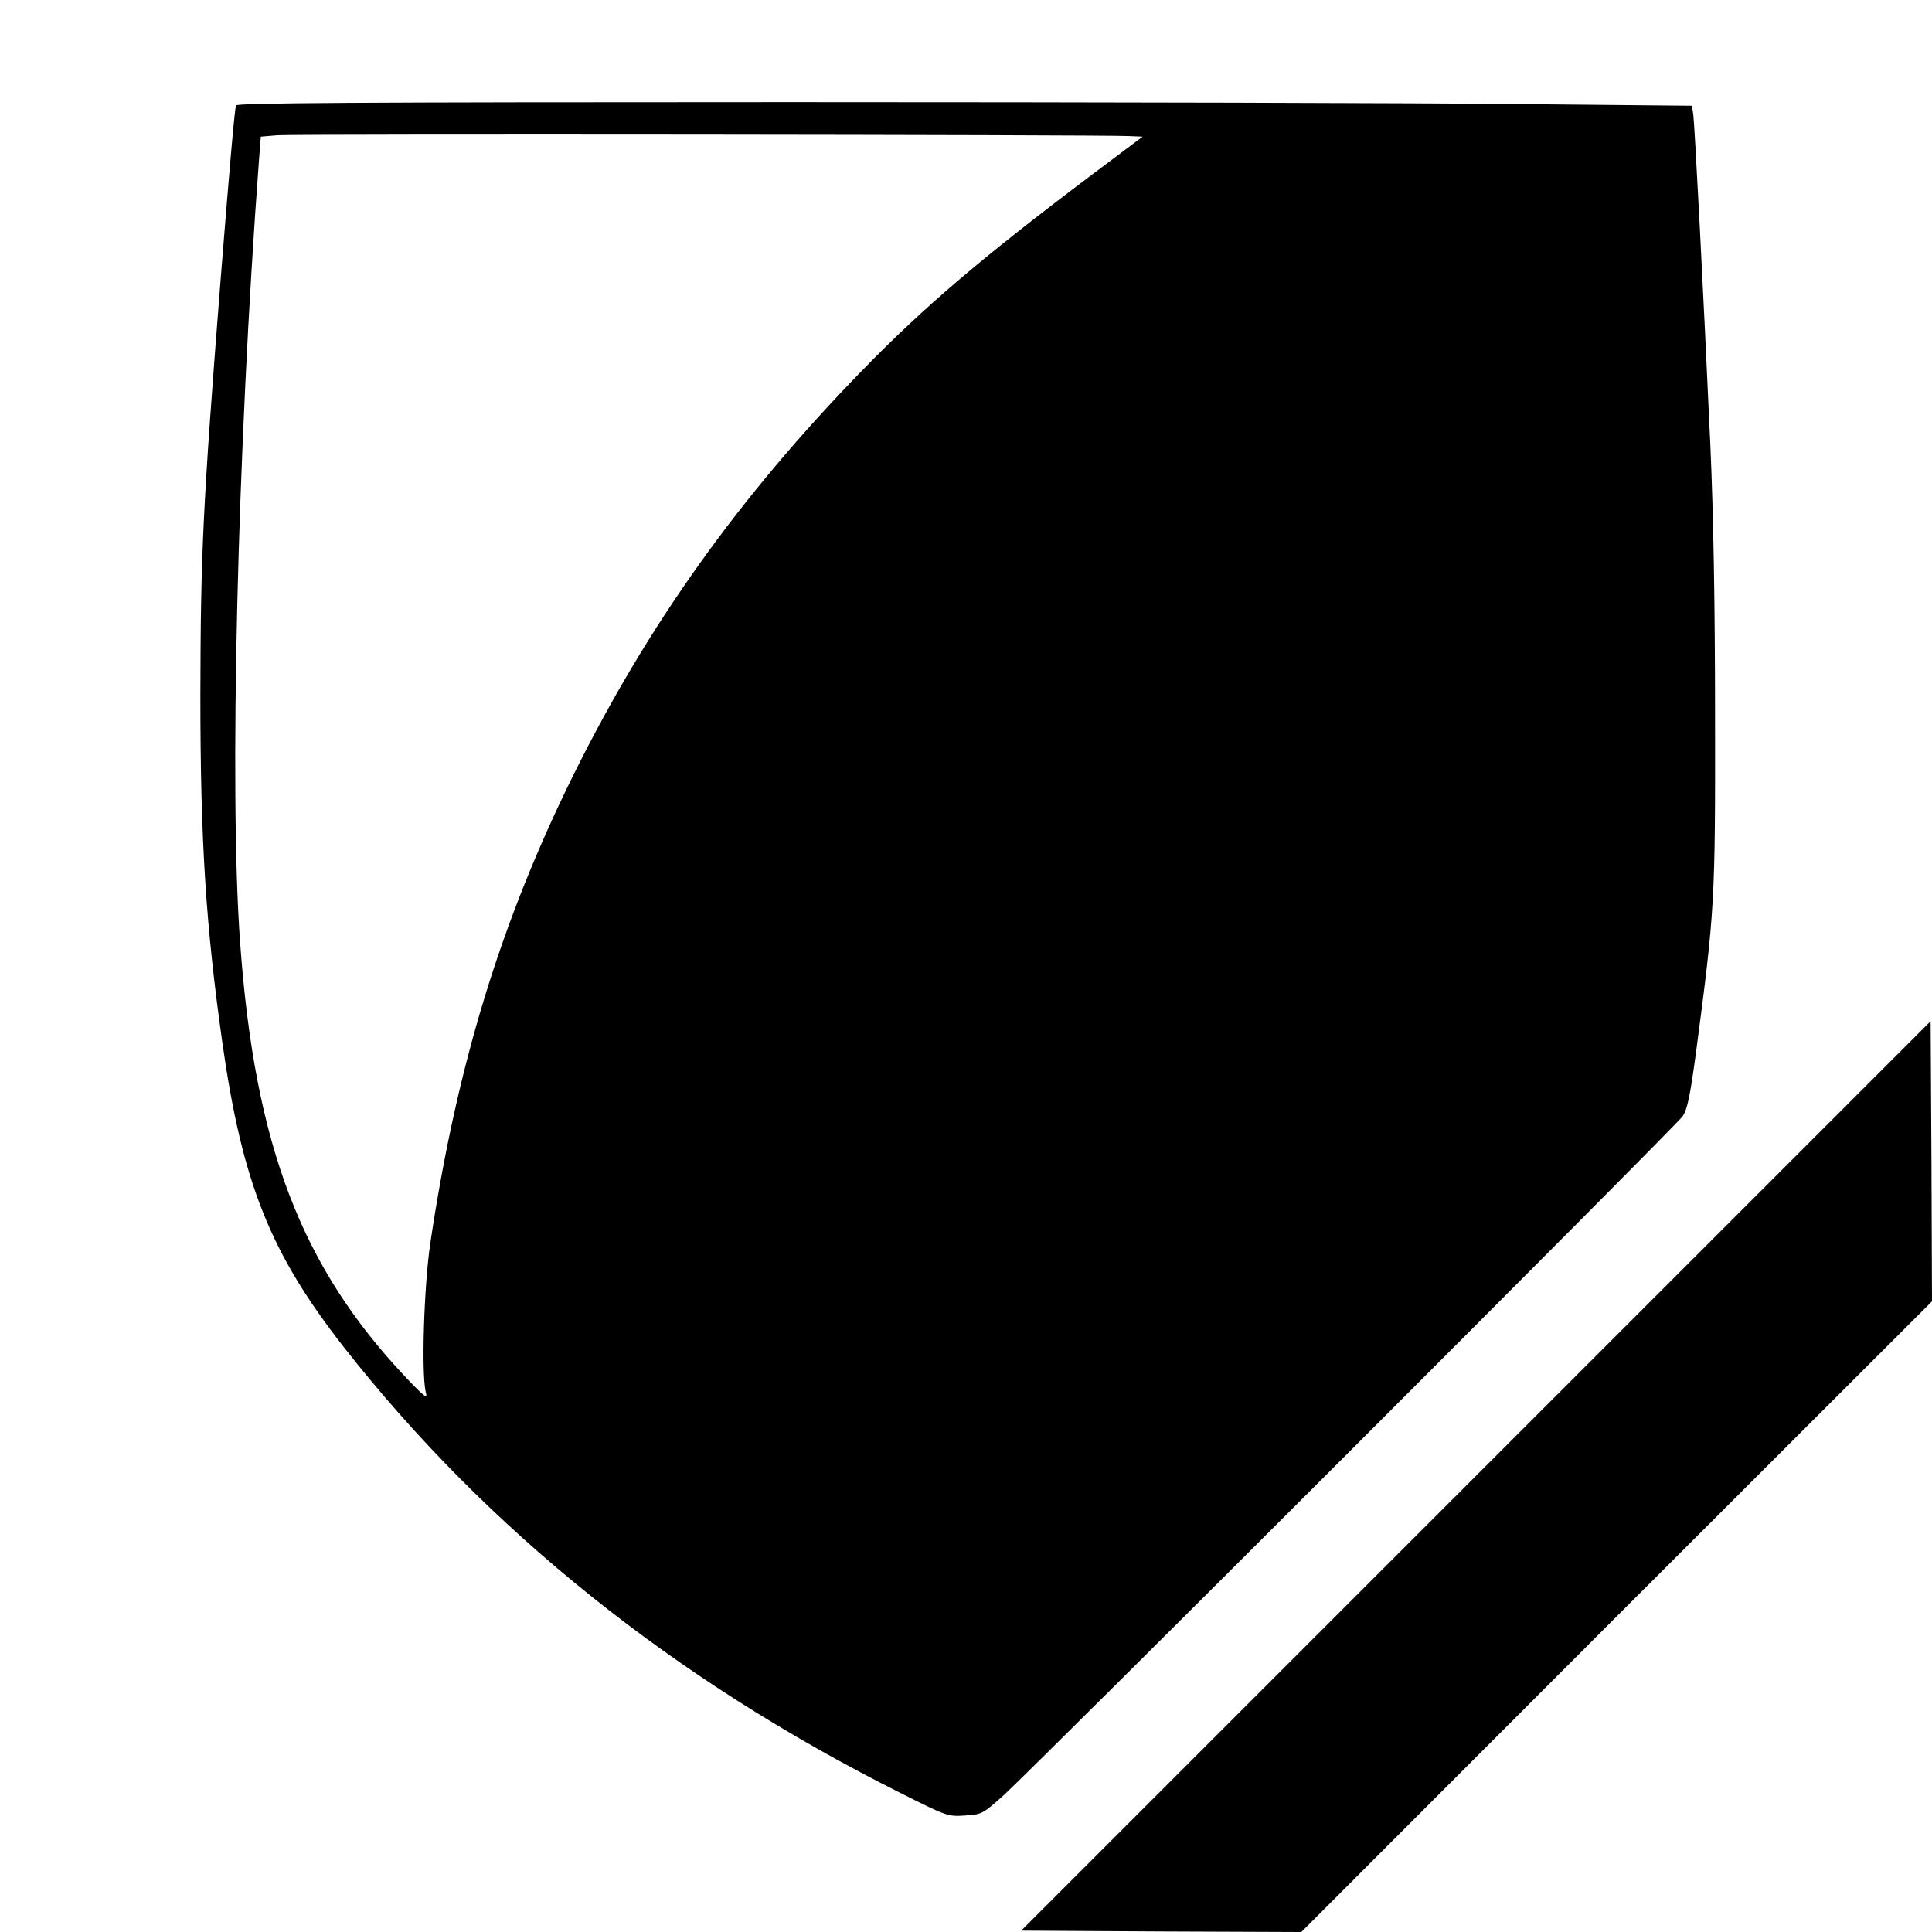
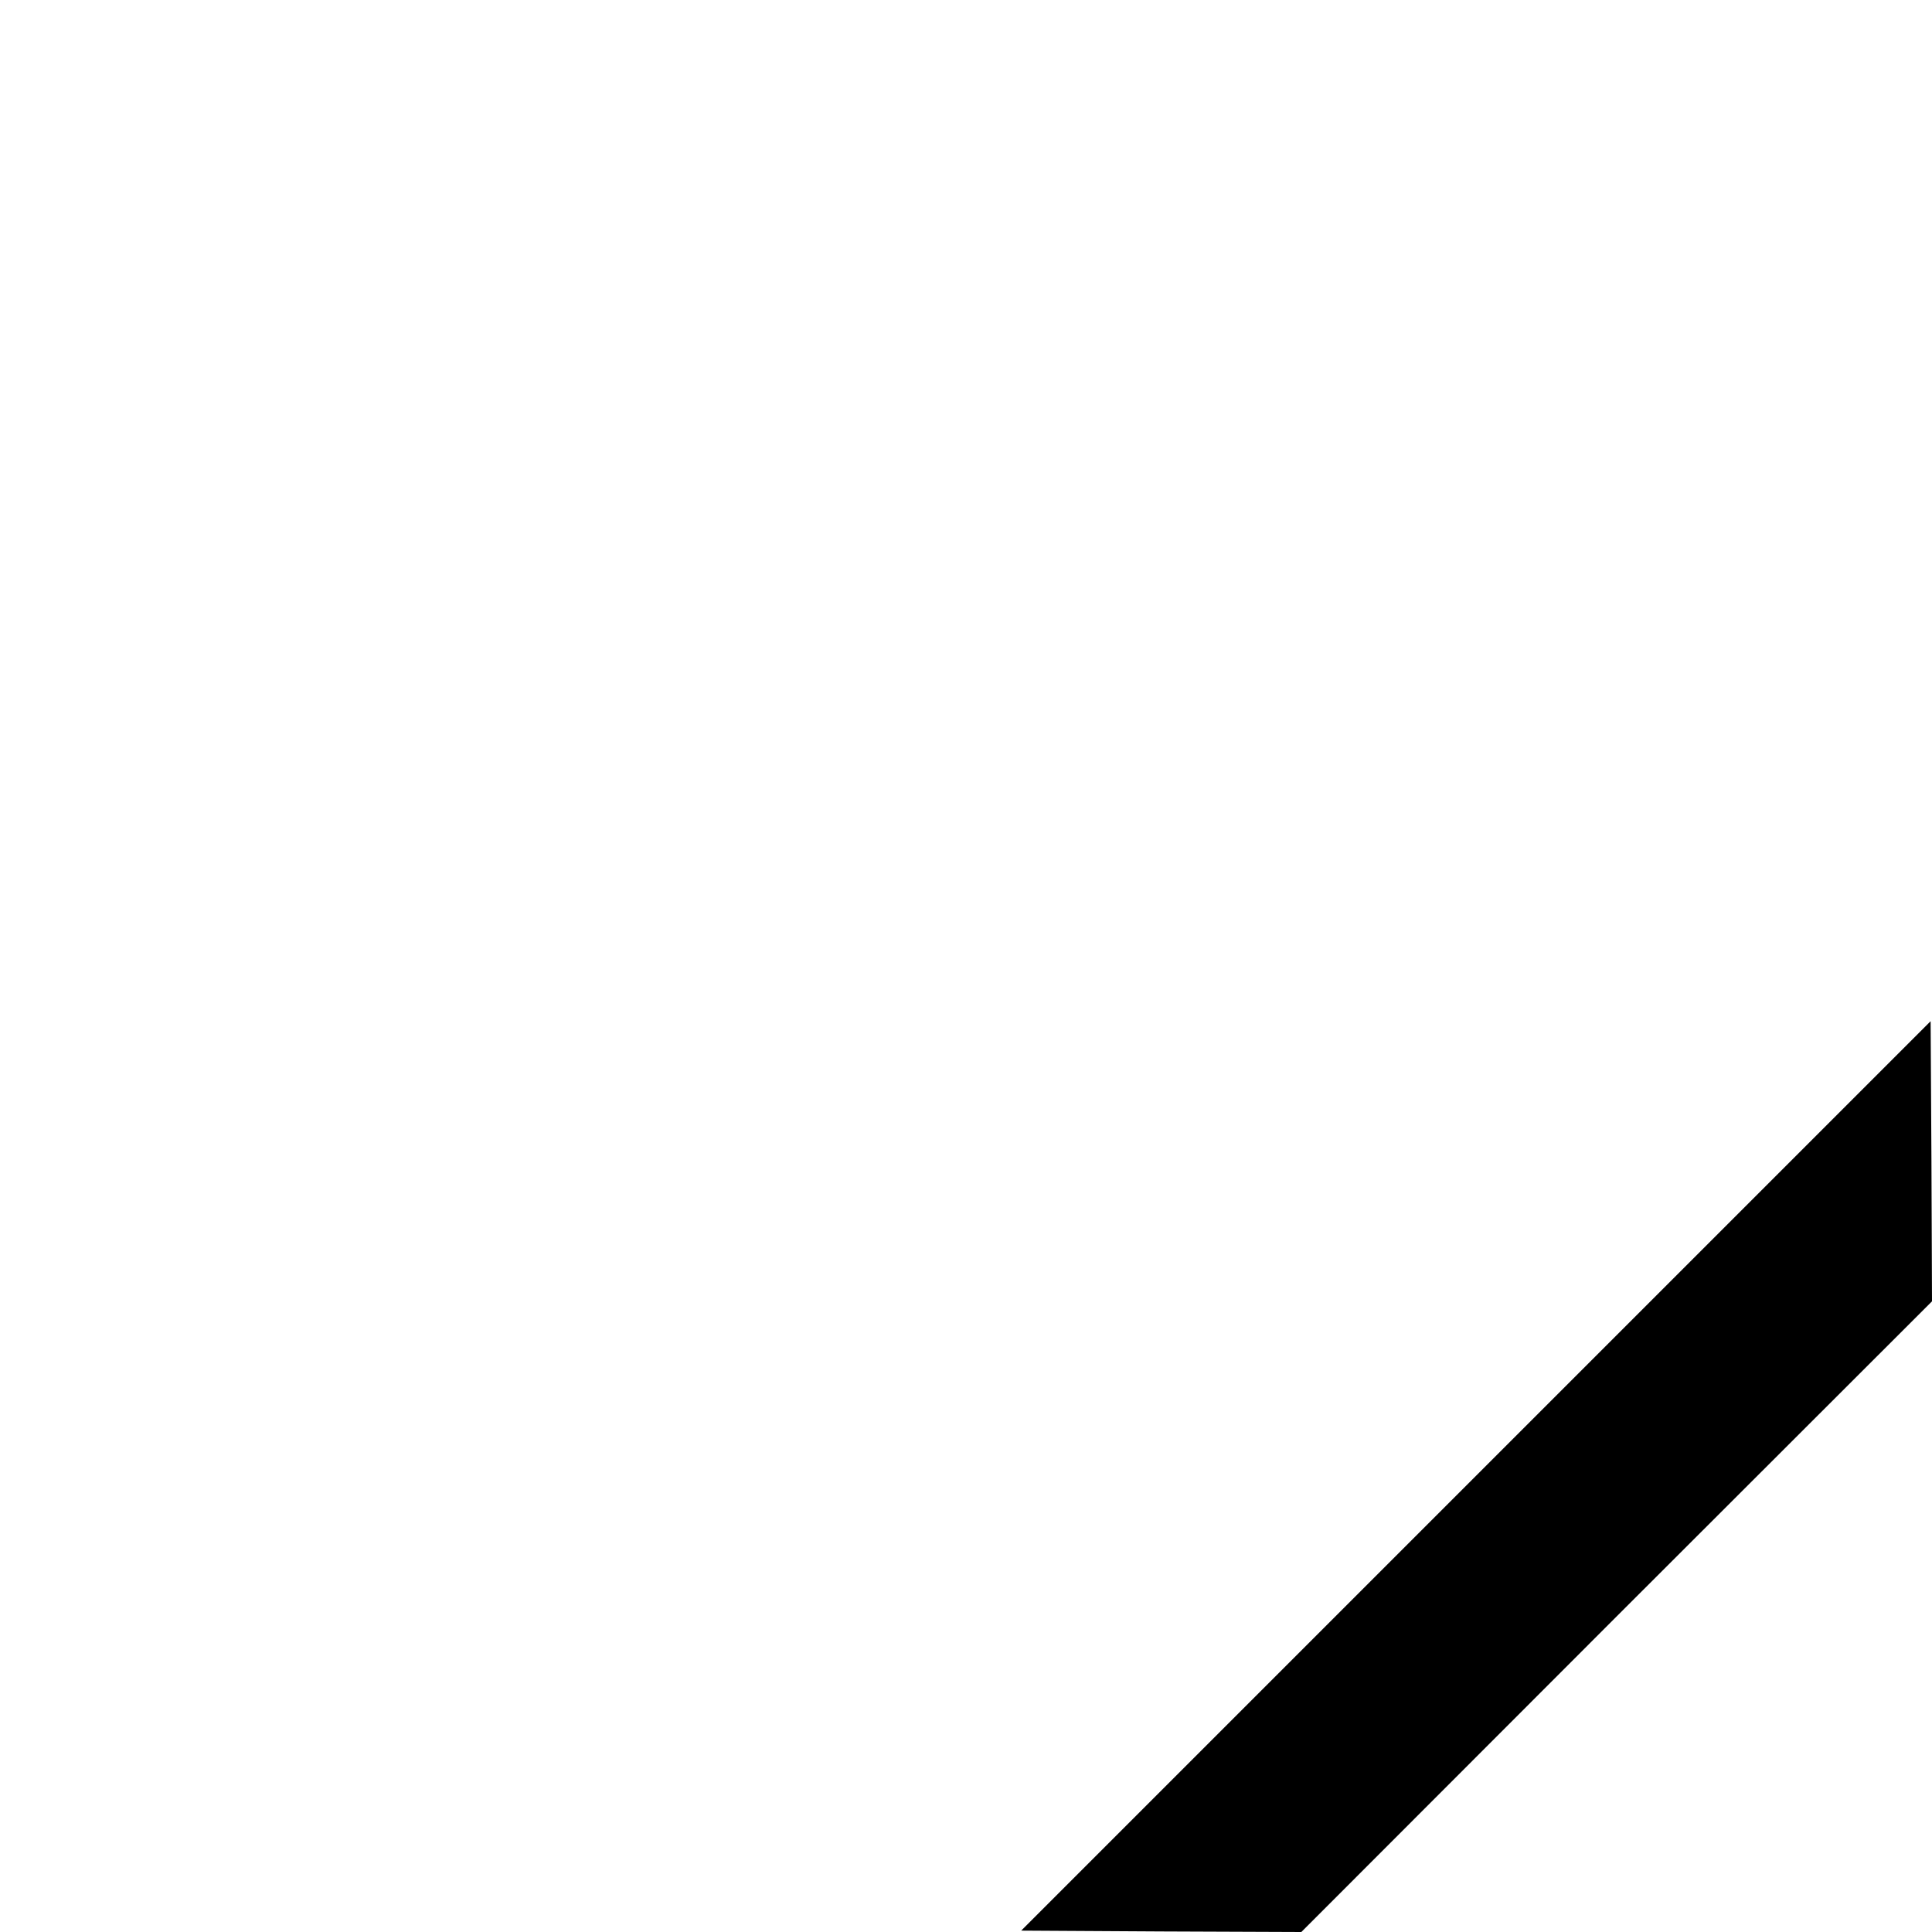
<svg xmlns="http://www.w3.org/2000/svg" version="1.0" width="700pt" height="700pt" viewBox="0 0 700 700" preserveAspectRatio="xMidYMid meet">
  <g transform="translate(0,700) scale(0.1,-0.1)" fill="#000000" stroke="none">
-     <path d="M855 6618 c-5 -19 -21 -196 -55 -623 -66 -839 -73 -1003 -74 -1515 0 -530 20 -836 80 -1260 72 -507 174 -761 439 -1100 521 -664 1197 -1205 2017 -1616 169 -85 173 -86 234 -82 61 4 64 5 140 73 104 94 2433 2422 2460 2460 17 24 27 70 48 225 69 521 71 550 70 1220 0 409 -6 739 -17 985 -25 554 -57 1166 -62 1201 l-5 31 -632 6 c-347 4 -1533 7 -2635 7 -1594 0 -2004 -3 -2008 -12z m3237 -111 l48 -2 -193 -145 c-394 -297 -601 -474 -822 -701 -447 -459 -775 -919 -1044 -1460 -265 -534 -426 -1058 -522 -1704 -23 -156 -33 -477 -16 -540 7 -25 -5 -17 -73 55 -379 401 -547 840 -600 1575 -40 546 -10 1783 68 2830 l7 90 60 5 c57 5 2987 2 3087 -3z" />
-     <path d="M5348 1653 l-1648 -1648 507 -3 508 -2 1142 1143 1143 1142 -2 508 -3 507 -1647 -1647z" />
+     <path d="M5348 1653 l-1648 -1648 507 -3 508 -2 1142 1143 1143 1142 -2 508 -3 507 -1647 -1647" />
  </g>
</svg>